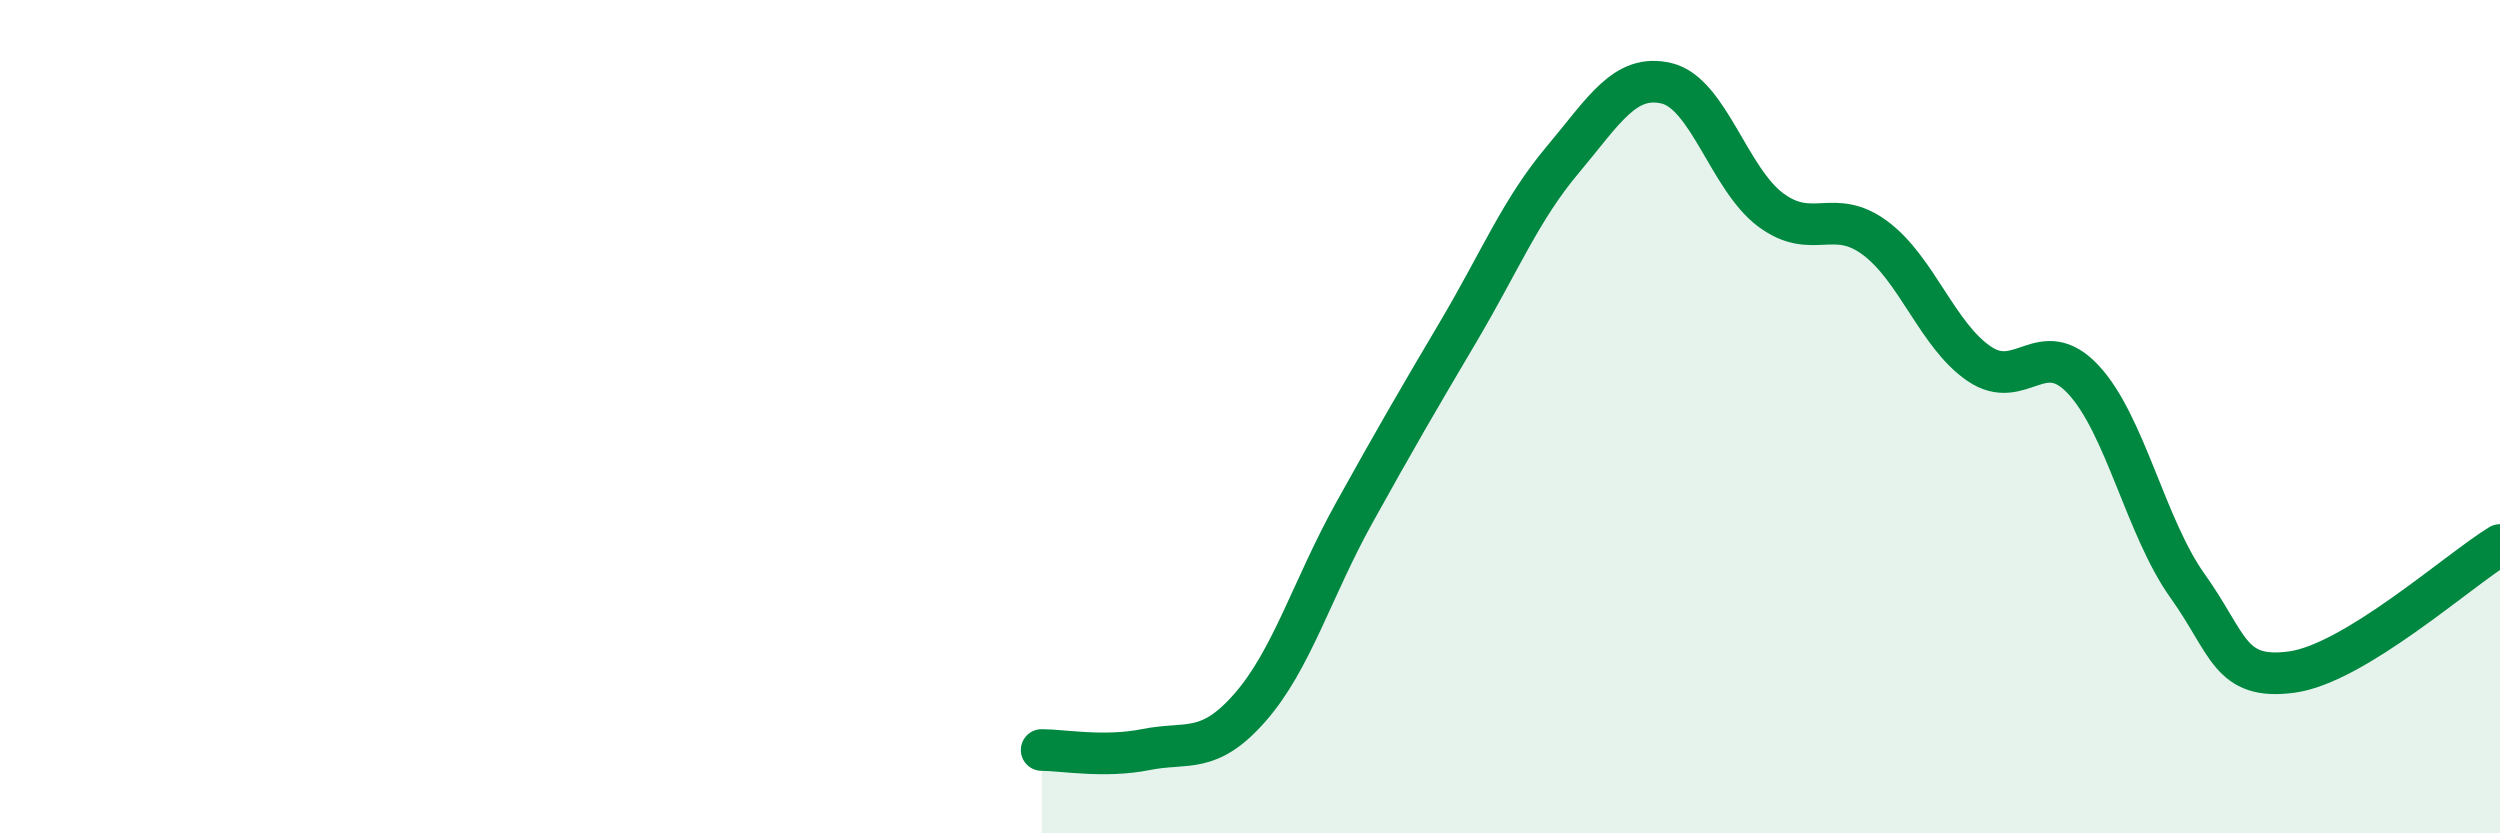
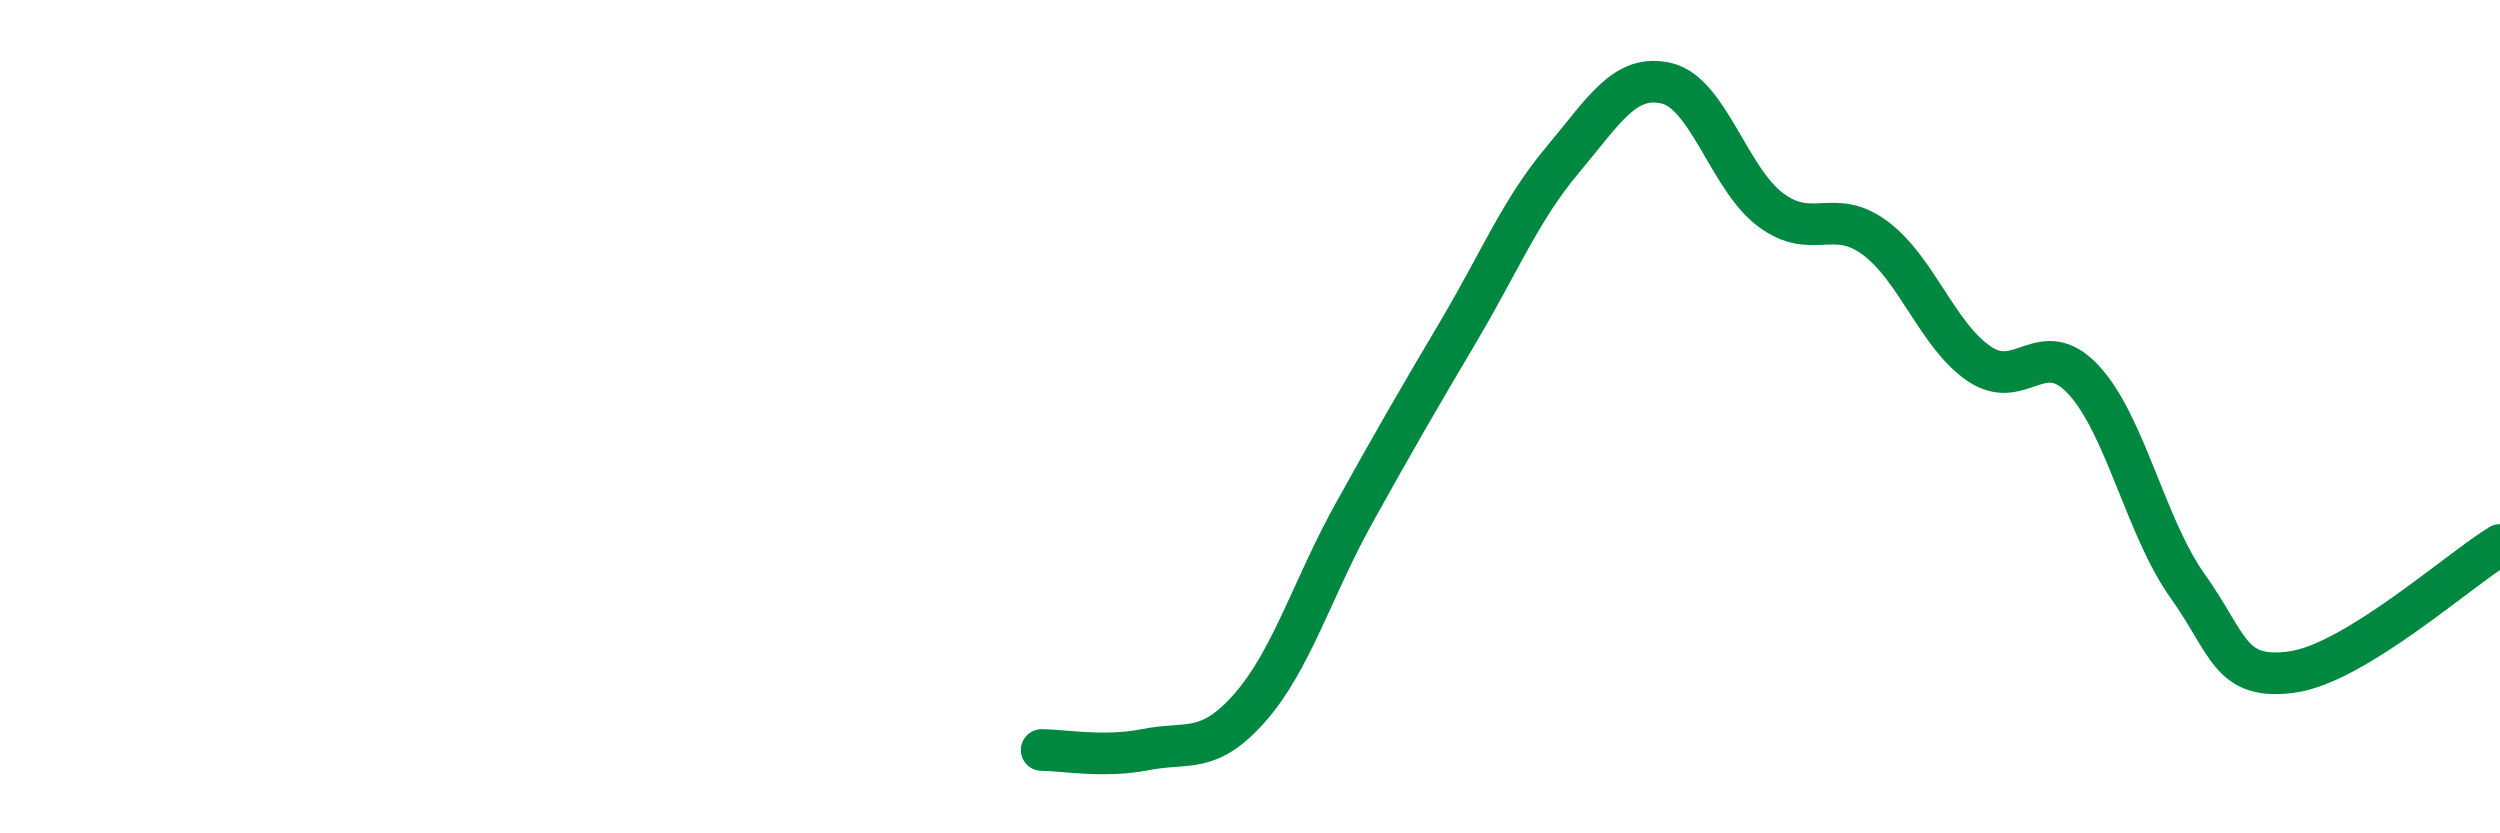
<svg xmlns="http://www.w3.org/2000/svg" width="60" height="20" viewBox="0 0 60 20">
-   <path d="M 25,18 C 25.5,18 26.5,18.19 27.5,17.99 C 28.5,17.79 29,18.12 30,16.98 C 31,15.84 31.5,14.11 32.5,12.31 C 33.5,10.51 34,9.65 35,7.96 C 36,6.27 36.5,5.03 37.5,3.84 C 38.5,2.65 39,1.76 40,2 C 41,2.24 41.5,4.3 42.5,5.04 C 43.5,5.78 44,4.97 45,5.71 C 46,6.45 46.5,8.05 47.5,8.73 C 48.5,9.41 49,8.04 50,9.11 C 51,10.18 51.5,12.66 52.5,14.06 C 53.5,15.46 53.5,16.33 55,16.13 C 56.5,15.93 59,13.69 60,13.08L60 20L25 20Z" fill="#008740" opacity="0.1" stroke-linecap="round" stroke-linejoin="round" />
  <path d="M 25,18 C 25.5,18 26.5,18.19 27.5,17.99 C 28.5,17.79 29,18.12 30,16.98 C 31,15.84 31.5,14.11 32.5,12.31 C 33.5,10.51 34,9.65 35,7.96 C 36,6.27 36.5,5.03 37.5,3.84 C 38.5,2.65 39,1.76 40,2 C 41,2.24 41.5,4.3 42.5,5.04 C 43.5,5.78 44,4.97 45,5.71 C 46,6.45 46.5,8.05 47.5,8.73 C 48.5,9.41 49,8.04 50,9.11 C 51,10.18 51.5,12.66 52.5,14.06 C 53.5,15.46 53.5,16.33 55,16.13 C 56.5,15.93 59,13.69 60,13.08" stroke="#008740" stroke-width="1" fill="none" stroke-linecap="round" stroke-linejoin="round" />
</svg>